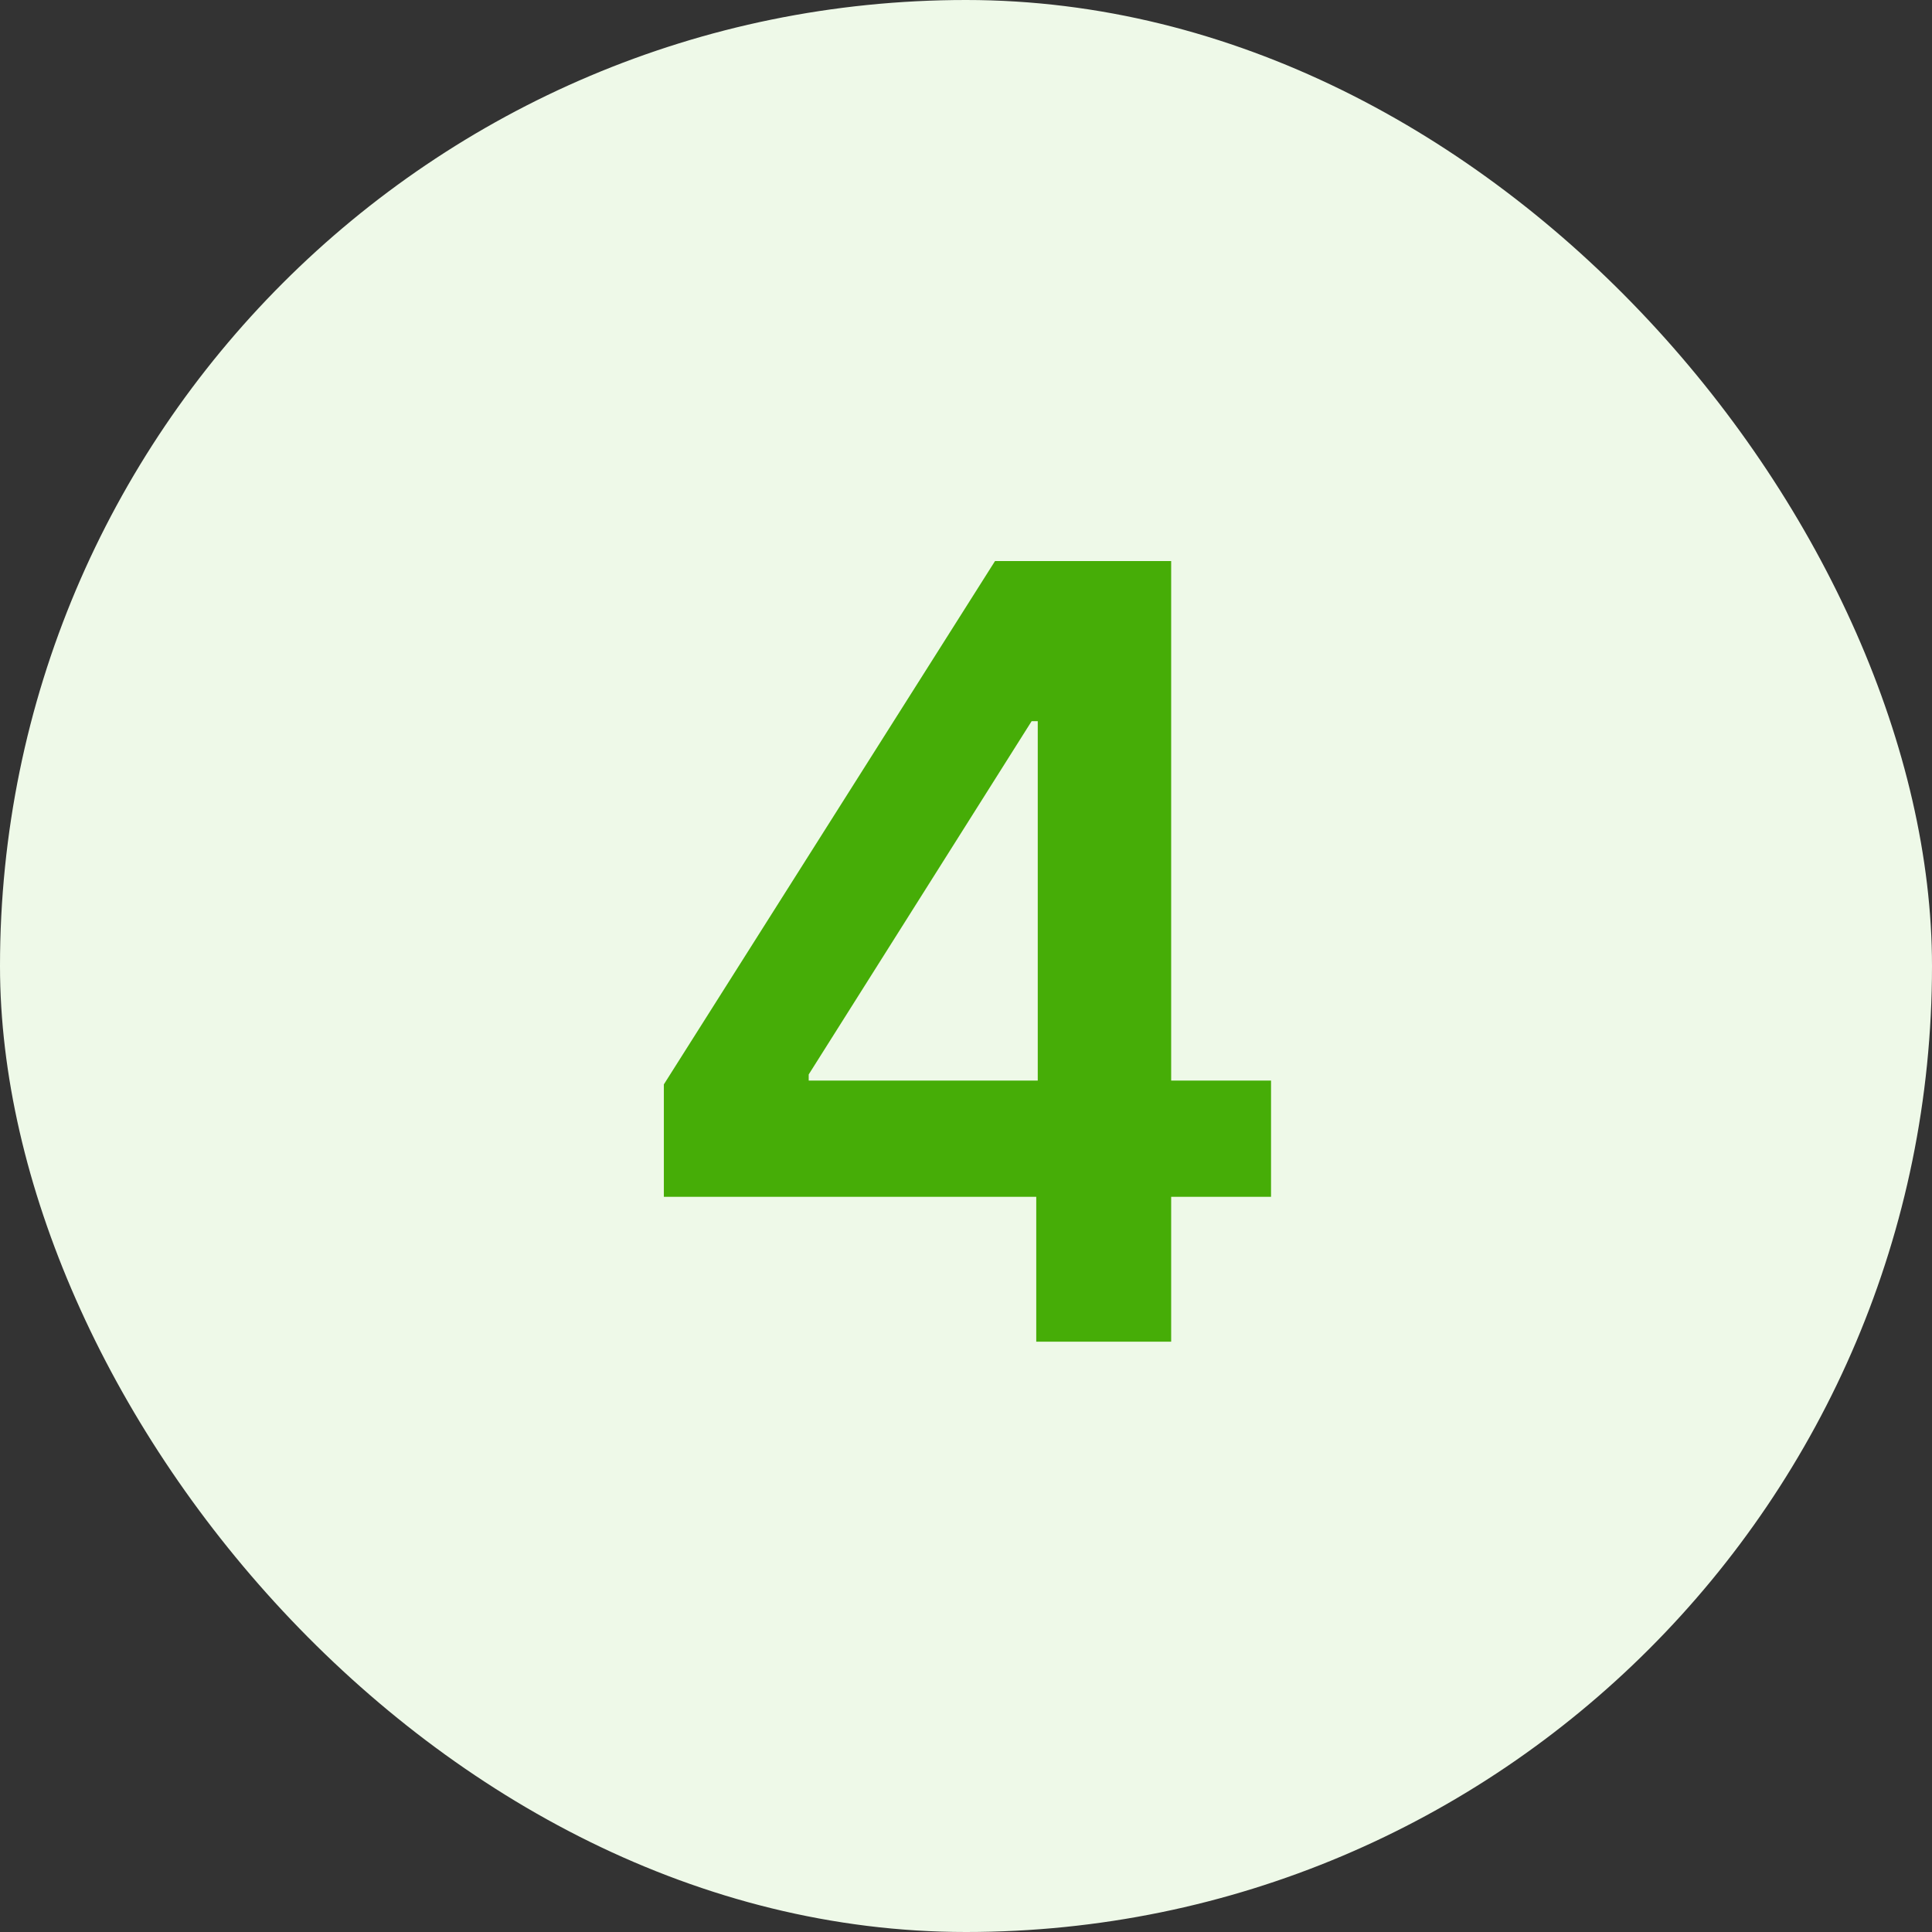
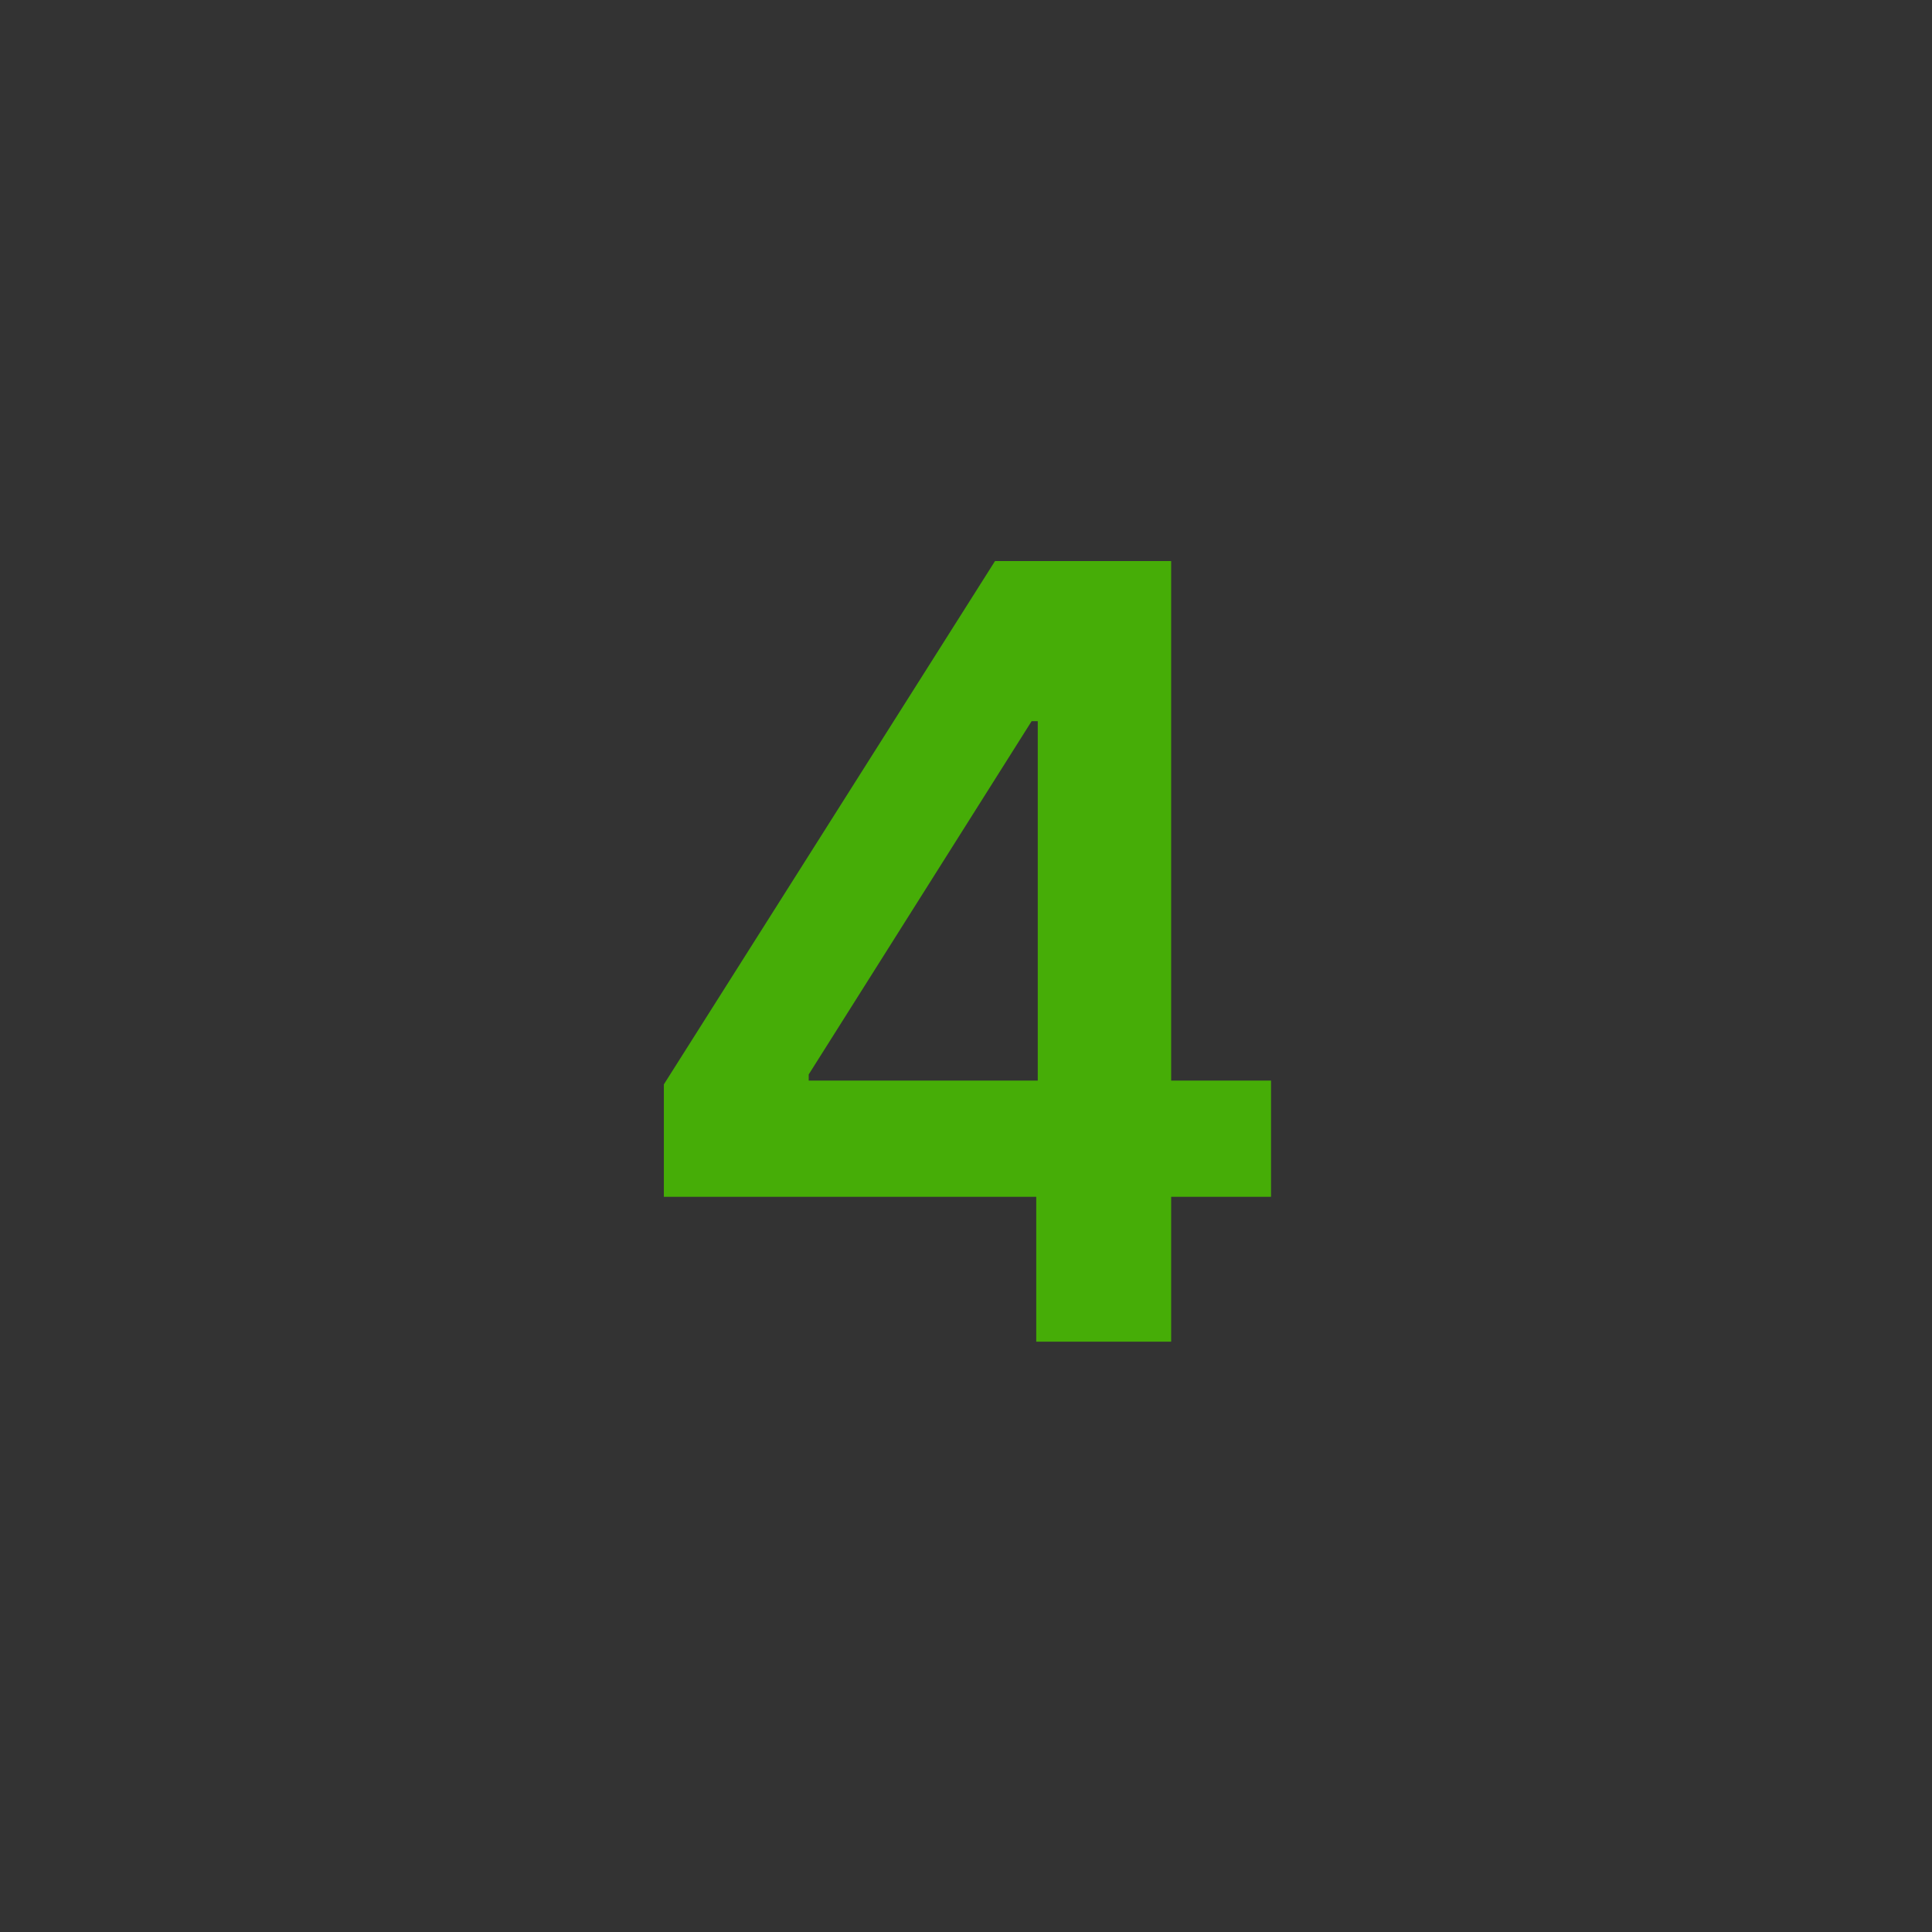
<svg xmlns="http://www.w3.org/2000/svg" width="36" height="36" viewBox="0 0 36 36" fill="none">
  <rect x="0" y="0" width="36" height="36" fill="#333333" stroke="none" />
-   <rect width="36" height="36" rx="18" fill="#EEF9E8" />
  <path d="M12.37 22.301V20.206L18.541 10.454H20.289V13.438H19.223L15.069 20.021V20.135H23.684V22.301H12.37ZM19.309 25V21.662L19.337 20.724V10.454H21.823V25H19.309Z" fill="#46AD07" />
</svg>